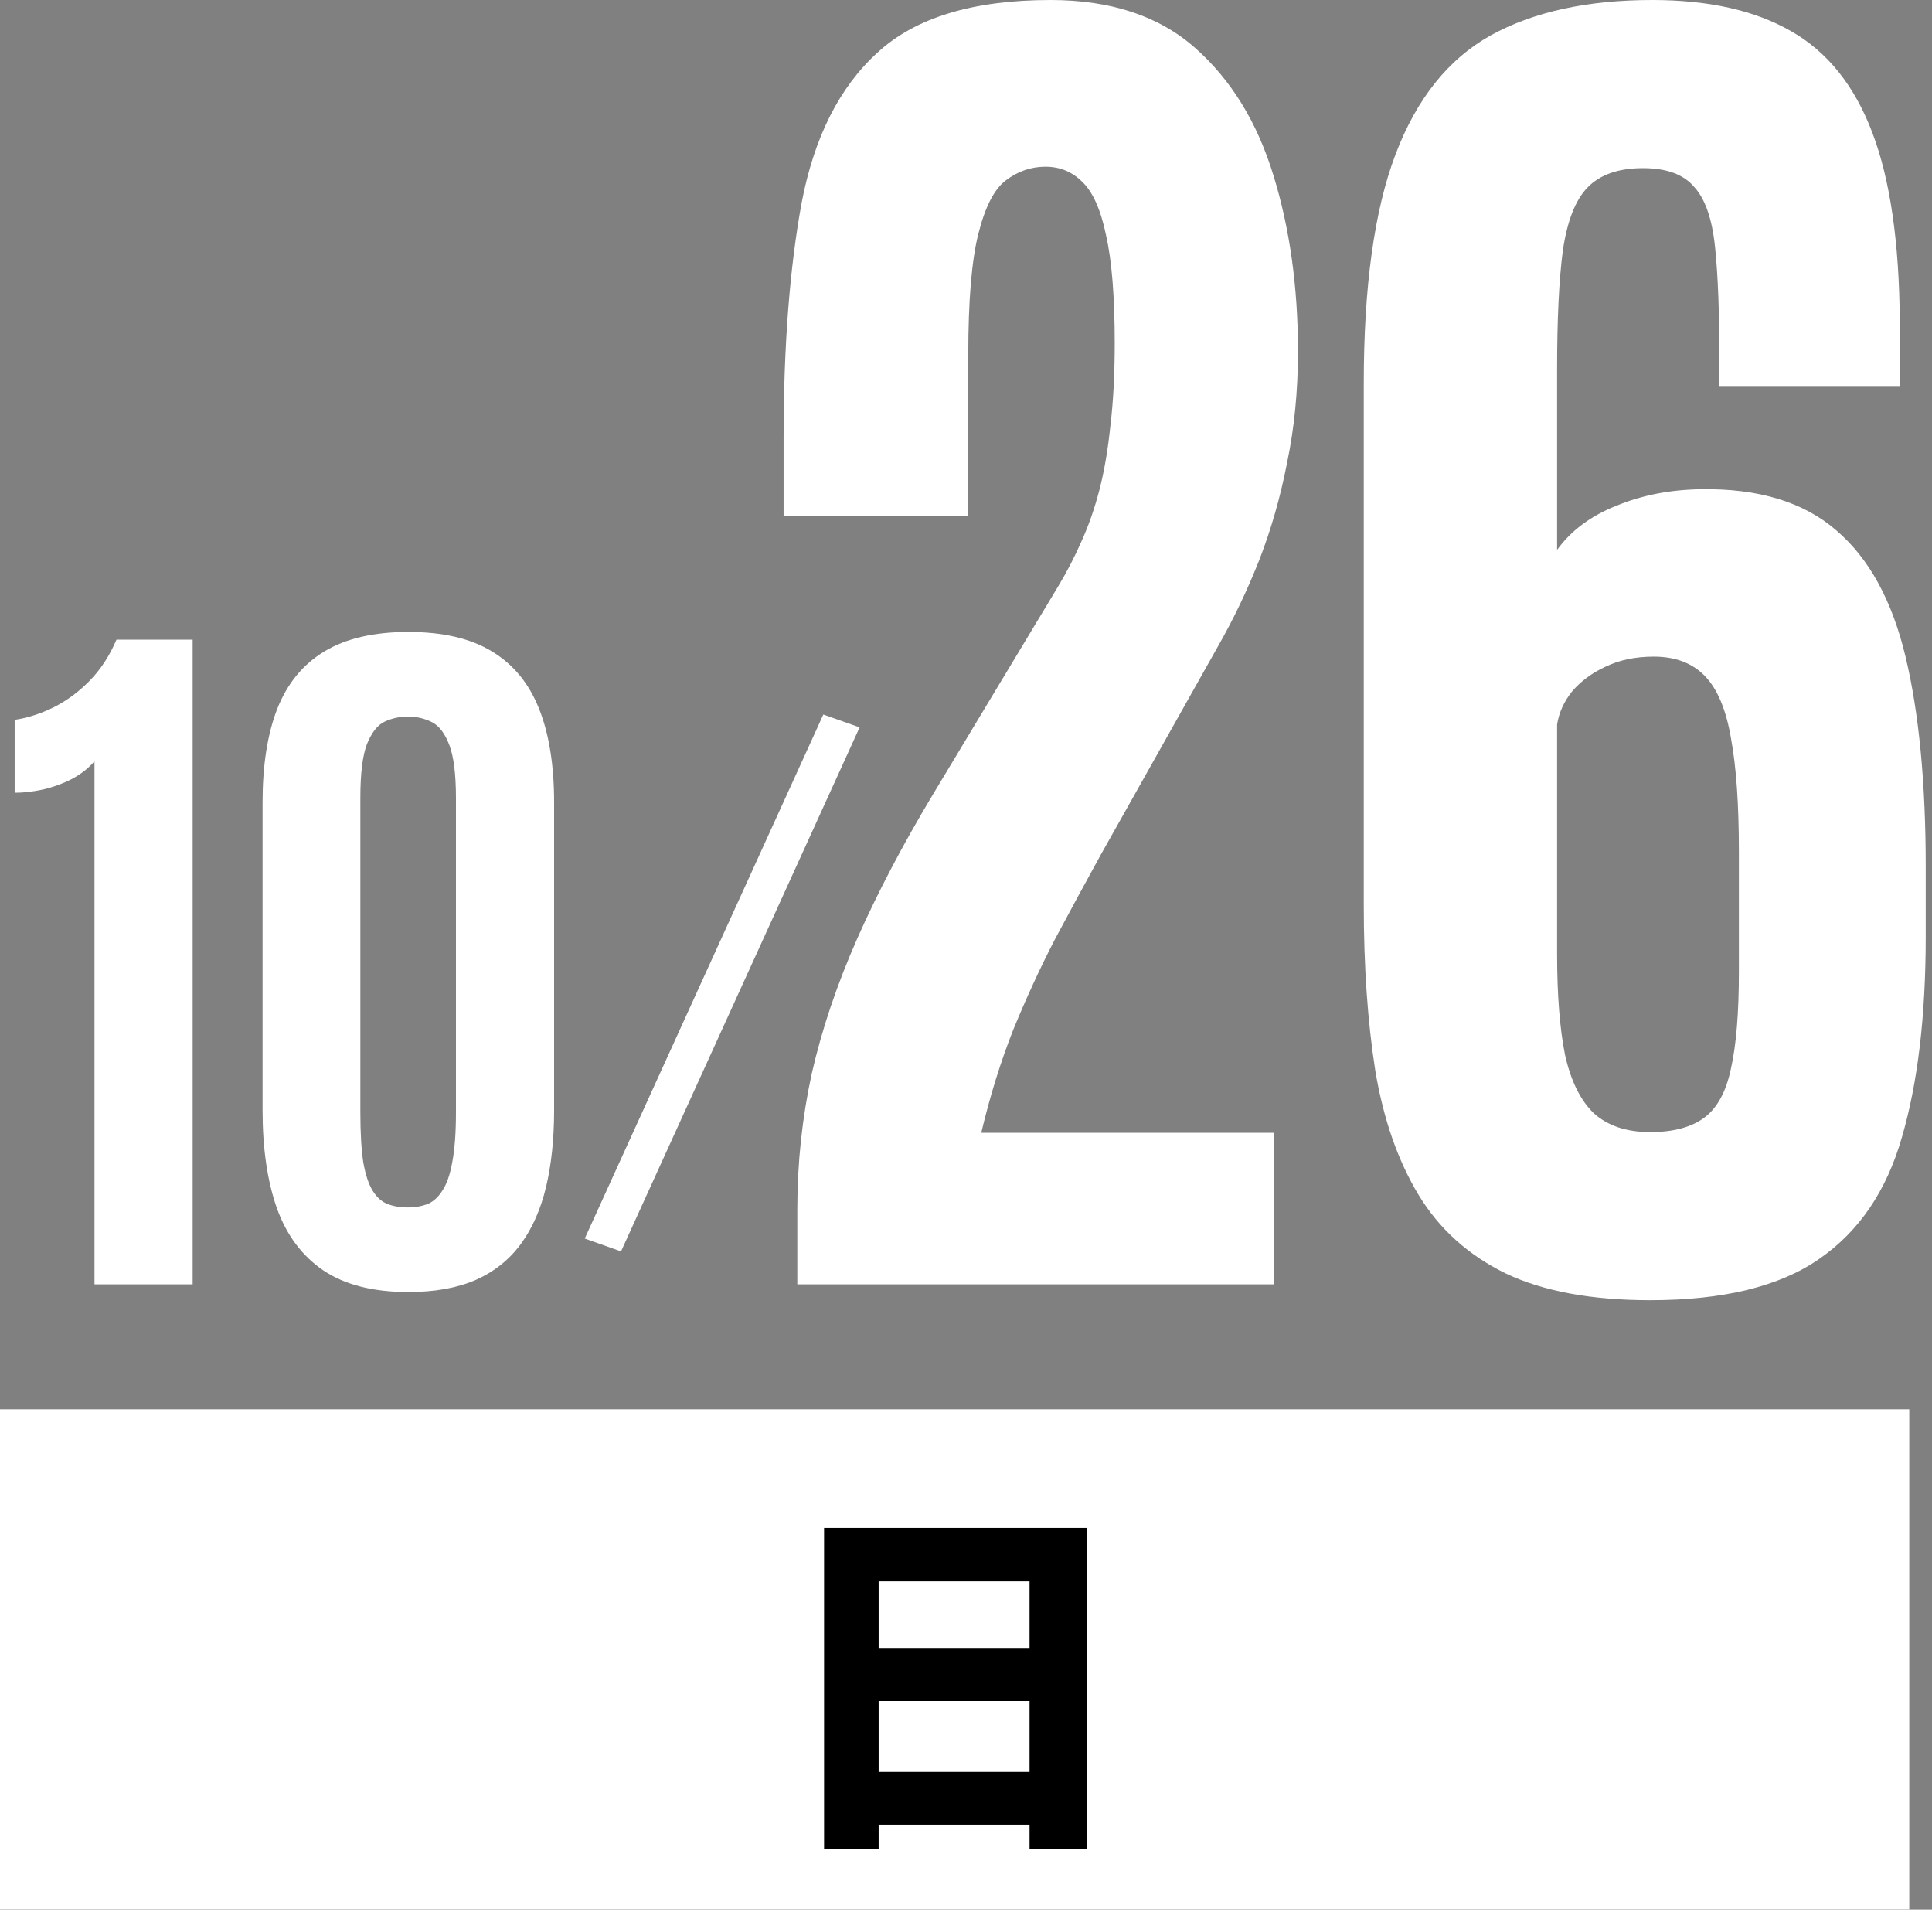
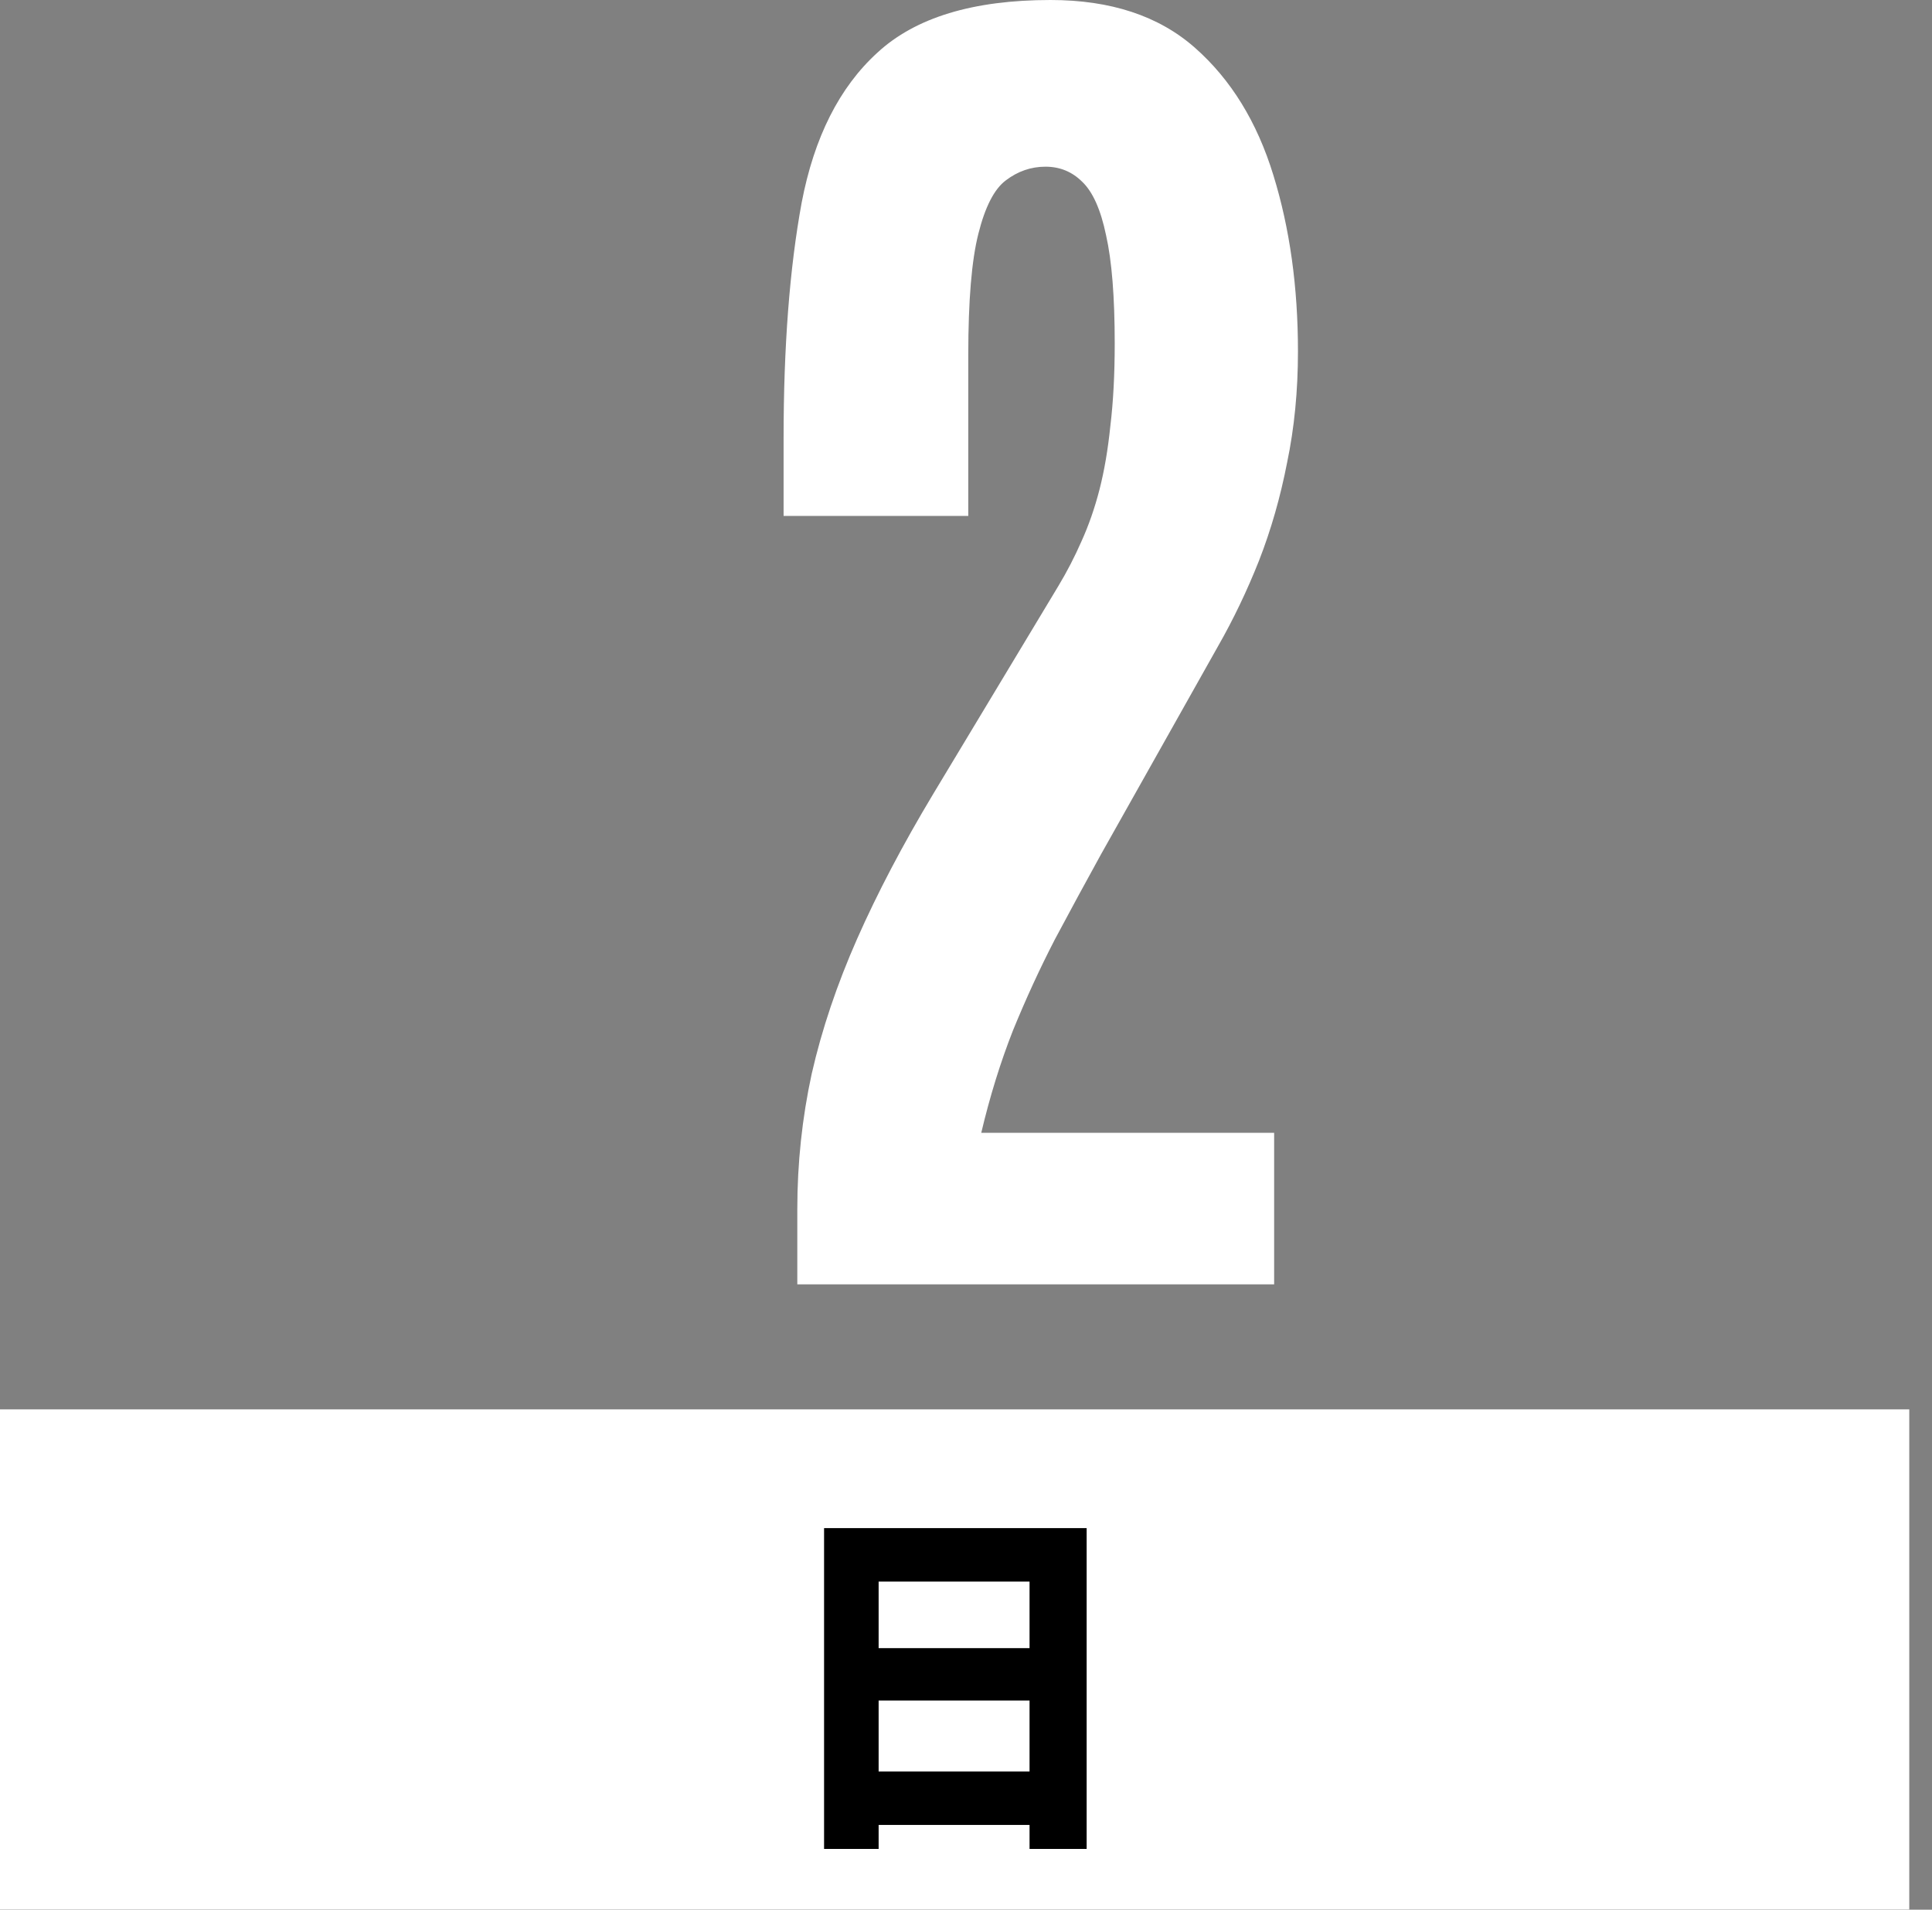
<svg xmlns="http://www.w3.org/2000/svg" width="85" height="84" viewBox="0 0 85 84" fill="none">
  <rect x="0" y="0" width="85" height="84" fill="#808080" stroke="none" />
-   <path d="M36.223 31.43L37.819 31.994L27.322 55.045L25.726 54.48L36.223 31.43Z" fill="white" />
-   <path d="M0 61.994H84V83.994H0V61.994Z" fill="white" />
-   <path d="M72.6 57.192C70.019 57.192 67.903 56.801 66.252 56.018C64.602 55.214 63.322 54.061 62.412 52.559C61.502 51.056 60.867 49.237 60.508 47.1C60.169 44.941 60 42.508 60 39.8V16.853C60 12.6 60.465 9.246 61.397 6.792C62.328 4.338 63.724 2.592 65.586 1.555C67.469 0.518 69.839 0 72.695 0C75.171 0 77.202 0.455 78.789 1.365C80.397 2.275 81.593 3.766 82.376 5.84C83.158 7.892 83.56 10.653 83.582 14.123V17.012H75.647V15.869C75.647 13.774 75.584 12.113 75.457 10.886C75.33 9.638 75.023 8.749 74.536 8.22C74.071 7.67 73.32 7.395 72.283 7.395C71.204 7.395 70.389 7.681 69.839 8.252C69.31 8.802 68.95 9.722 68.76 11.013C68.591 12.283 68.506 14.018 68.506 16.218V24.185C69.12 23.338 69.987 22.693 71.108 22.248C72.23 21.783 73.468 21.54 74.822 21.519C77.361 21.476 79.35 22.079 80.789 23.328C82.227 24.555 83.243 26.406 83.835 28.882C84.428 31.357 84.724 34.436 84.724 38.118V41.196C84.724 44.688 84.375 47.629 83.677 50.02C83 52.389 81.783 54.177 80.027 55.383C78.292 56.589 75.816 57.192 72.6 57.192ZM72.6 49.797C73.616 49.797 74.409 49.586 74.981 49.163C75.552 48.739 75.943 48.02 76.155 47.004C76.388 45.968 76.504 44.55 76.504 42.752V37.451C76.504 35.378 76.388 33.717 76.155 32.468C75.943 31.22 75.562 30.31 75.012 29.739C74.462 29.168 73.711 28.882 72.759 28.882C71.955 28.882 71.246 29.03 70.632 29.326C70.04 29.601 69.553 29.961 69.172 30.405C68.813 30.85 68.591 31.336 68.506 31.865V41.958C68.506 43.757 68.622 45.238 68.855 46.401C69.109 47.544 69.532 48.401 70.124 48.972C70.738 49.522 71.563 49.797 72.6 49.797Z" fill="white" />
+   <path d="M0 61.994H84V83.994H0V61.994" fill="white" />
  <path d="M35.078 56.494V53.193C35.078 51.162 35.29 49.173 35.713 47.227C36.157 45.28 36.824 43.302 37.712 41.291C38.601 39.281 39.712 37.166 41.045 34.944L46.567 25.771C46.948 25.137 47.287 24.481 47.583 23.804C47.9 23.105 48.165 22.344 48.377 21.519C48.588 20.693 48.747 19.762 48.852 18.726C48.98 17.668 49.043 16.462 49.043 15.107C49.043 13.055 48.916 11.468 48.662 10.347C48.429 9.225 48.08 8.442 47.615 7.998C47.17 7.554 46.631 7.332 45.996 7.332C45.361 7.332 44.779 7.533 44.251 7.935C43.743 8.315 43.341 9.098 43.044 10.283C42.748 11.447 42.6 13.224 42.6 15.615V22.693H34.475V19.265C34.475 15.245 34.74 11.796 35.269 8.918C35.819 6.041 36.929 3.84 38.601 2.317C40.273 0.772 42.812 0 46.218 0C48.863 0 50.979 0.698 52.566 2.095C54.153 3.491 55.306 5.364 56.025 7.712C56.745 10.04 57.105 12.621 57.105 15.457C57.105 17.192 56.946 18.821 56.628 20.344C56.332 21.868 55.92 23.306 55.391 24.661C54.862 25.994 54.259 27.253 53.581 28.438L48.44 37.578C47.763 38.805 47.086 40.054 46.409 41.323C45.753 42.593 45.139 43.926 44.568 45.322C44.018 46.719 43.552 48.221 43.171 49.829H56.057V56.494H35.078Z" fill="white" />
-   <path d="M17.965 56.833C16.419 56.833 15.172 56.516 14.227 55.882C13.293 55.248 12.61 54.335 12.181 53.143C11.762 51.951 11.552 50.517 11.552 48.841V35.29C11.552 33.657 11.767 32.287 12.197 31.181C12.637 30.064 13.33 29.22 14.275 28.651C15.221 28.081 16.451 27.797 17.965 27.797C19.48 27.797 20.705 28.081 21.639 28.651C22.584 29.22 23.277 30.064 23.718 31.181C24.158 32.287 24.378 33.657 24.378 35.29V48.841C24.378 50.098 24.26 51.22 24.024 52.209C23.788 53.197 23.417 54.035 22.912 54.722C22.407 55.41 21.747 55.936 20.93 56.301C20.114 56.656 19.125 56.833 17.965 56.833ZM17.949 53.111C18.261 53.111 18.545 53.062 18.803 52.966C19.061 52.858 19.281 52.66 19.464 52.37C19.657 52.08 19.802 51.661 19.899 51.113C20.006 50.554 20.06 49.824 20.06 48.921V35.112C20.06 34.06 19.963 33.281 19.77 32.776C19.577 32.26 19.319 31.922 18.997 31.761C18.674 31.6 18.325 31.519 17.949 31.519C17.584 31.519 17.24 31.594 16.918 31.745C16.606 31.895 16.349 32.223 16.145 32.727C15.951 33.232 15.854 34.022 15.854 35.096V48.921C15.854 49.834 15.898 50.57 15.983 51.129C16.08 51.677 16.22 52.096 16.402 52.386C16.585 52.676 16.805 52.869 17.063 52.966C17.321 53.062 17.616 53.111 17.949 53.111Z" fill="white" />
-   <path d="M4.157 56.494V33.484C3.899 33.785 3.572 34.043 3.174 34.258C2.777 34.462 2.353 34.618 1.901 34.725C1.461 34.822 1.042 34.87 0.645 34.87V31.664C1.214 31.578 1.783 31.395 2.353 31.116C2.933 30.826 3.464 30.434 3.948 29.939C4.431 29.445 4.823 28.844 5.124 28.135H8.476V56.494H4.157Z" fill="white" />
  <path d="M38.656 77.92H45.296V74.8H38.656V77.92ZM45.296 69.568H38.656V72.496H45.296V69.568ZM36.256 67.216H47.808V81.328H45.296V80.272H38.656V81.328H36.256V67.216Z" fill="black" />
</svg>